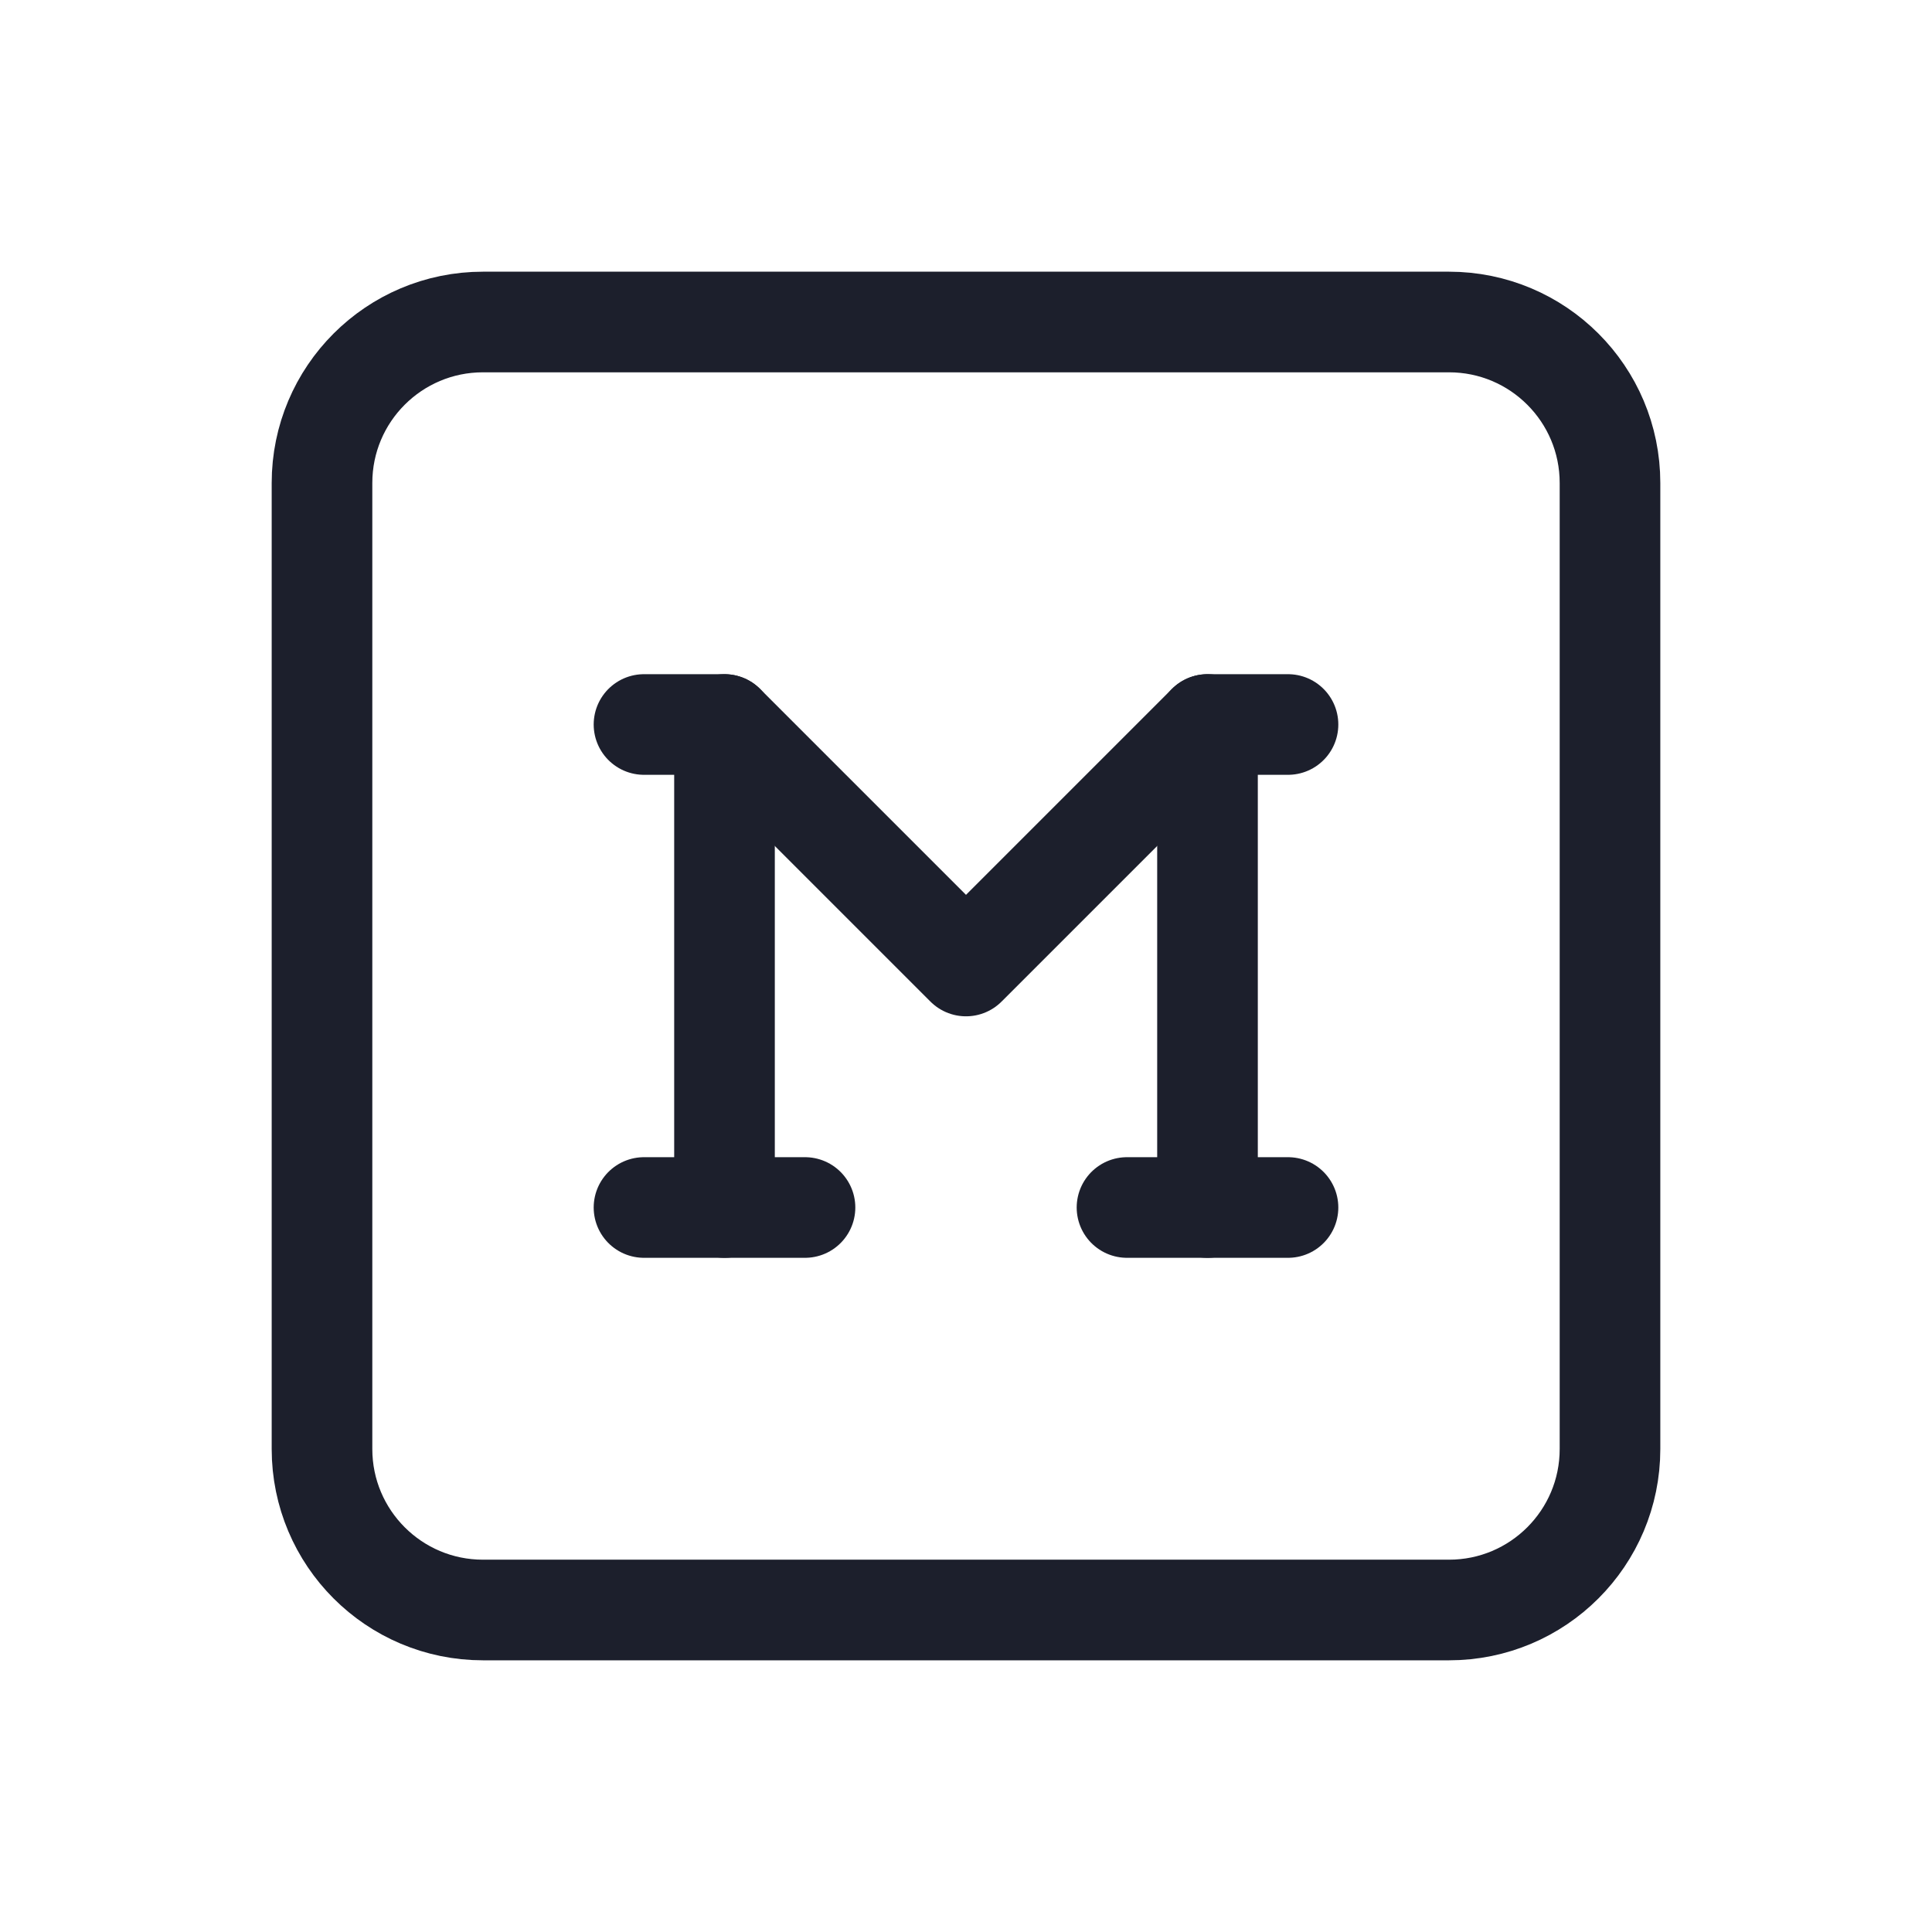
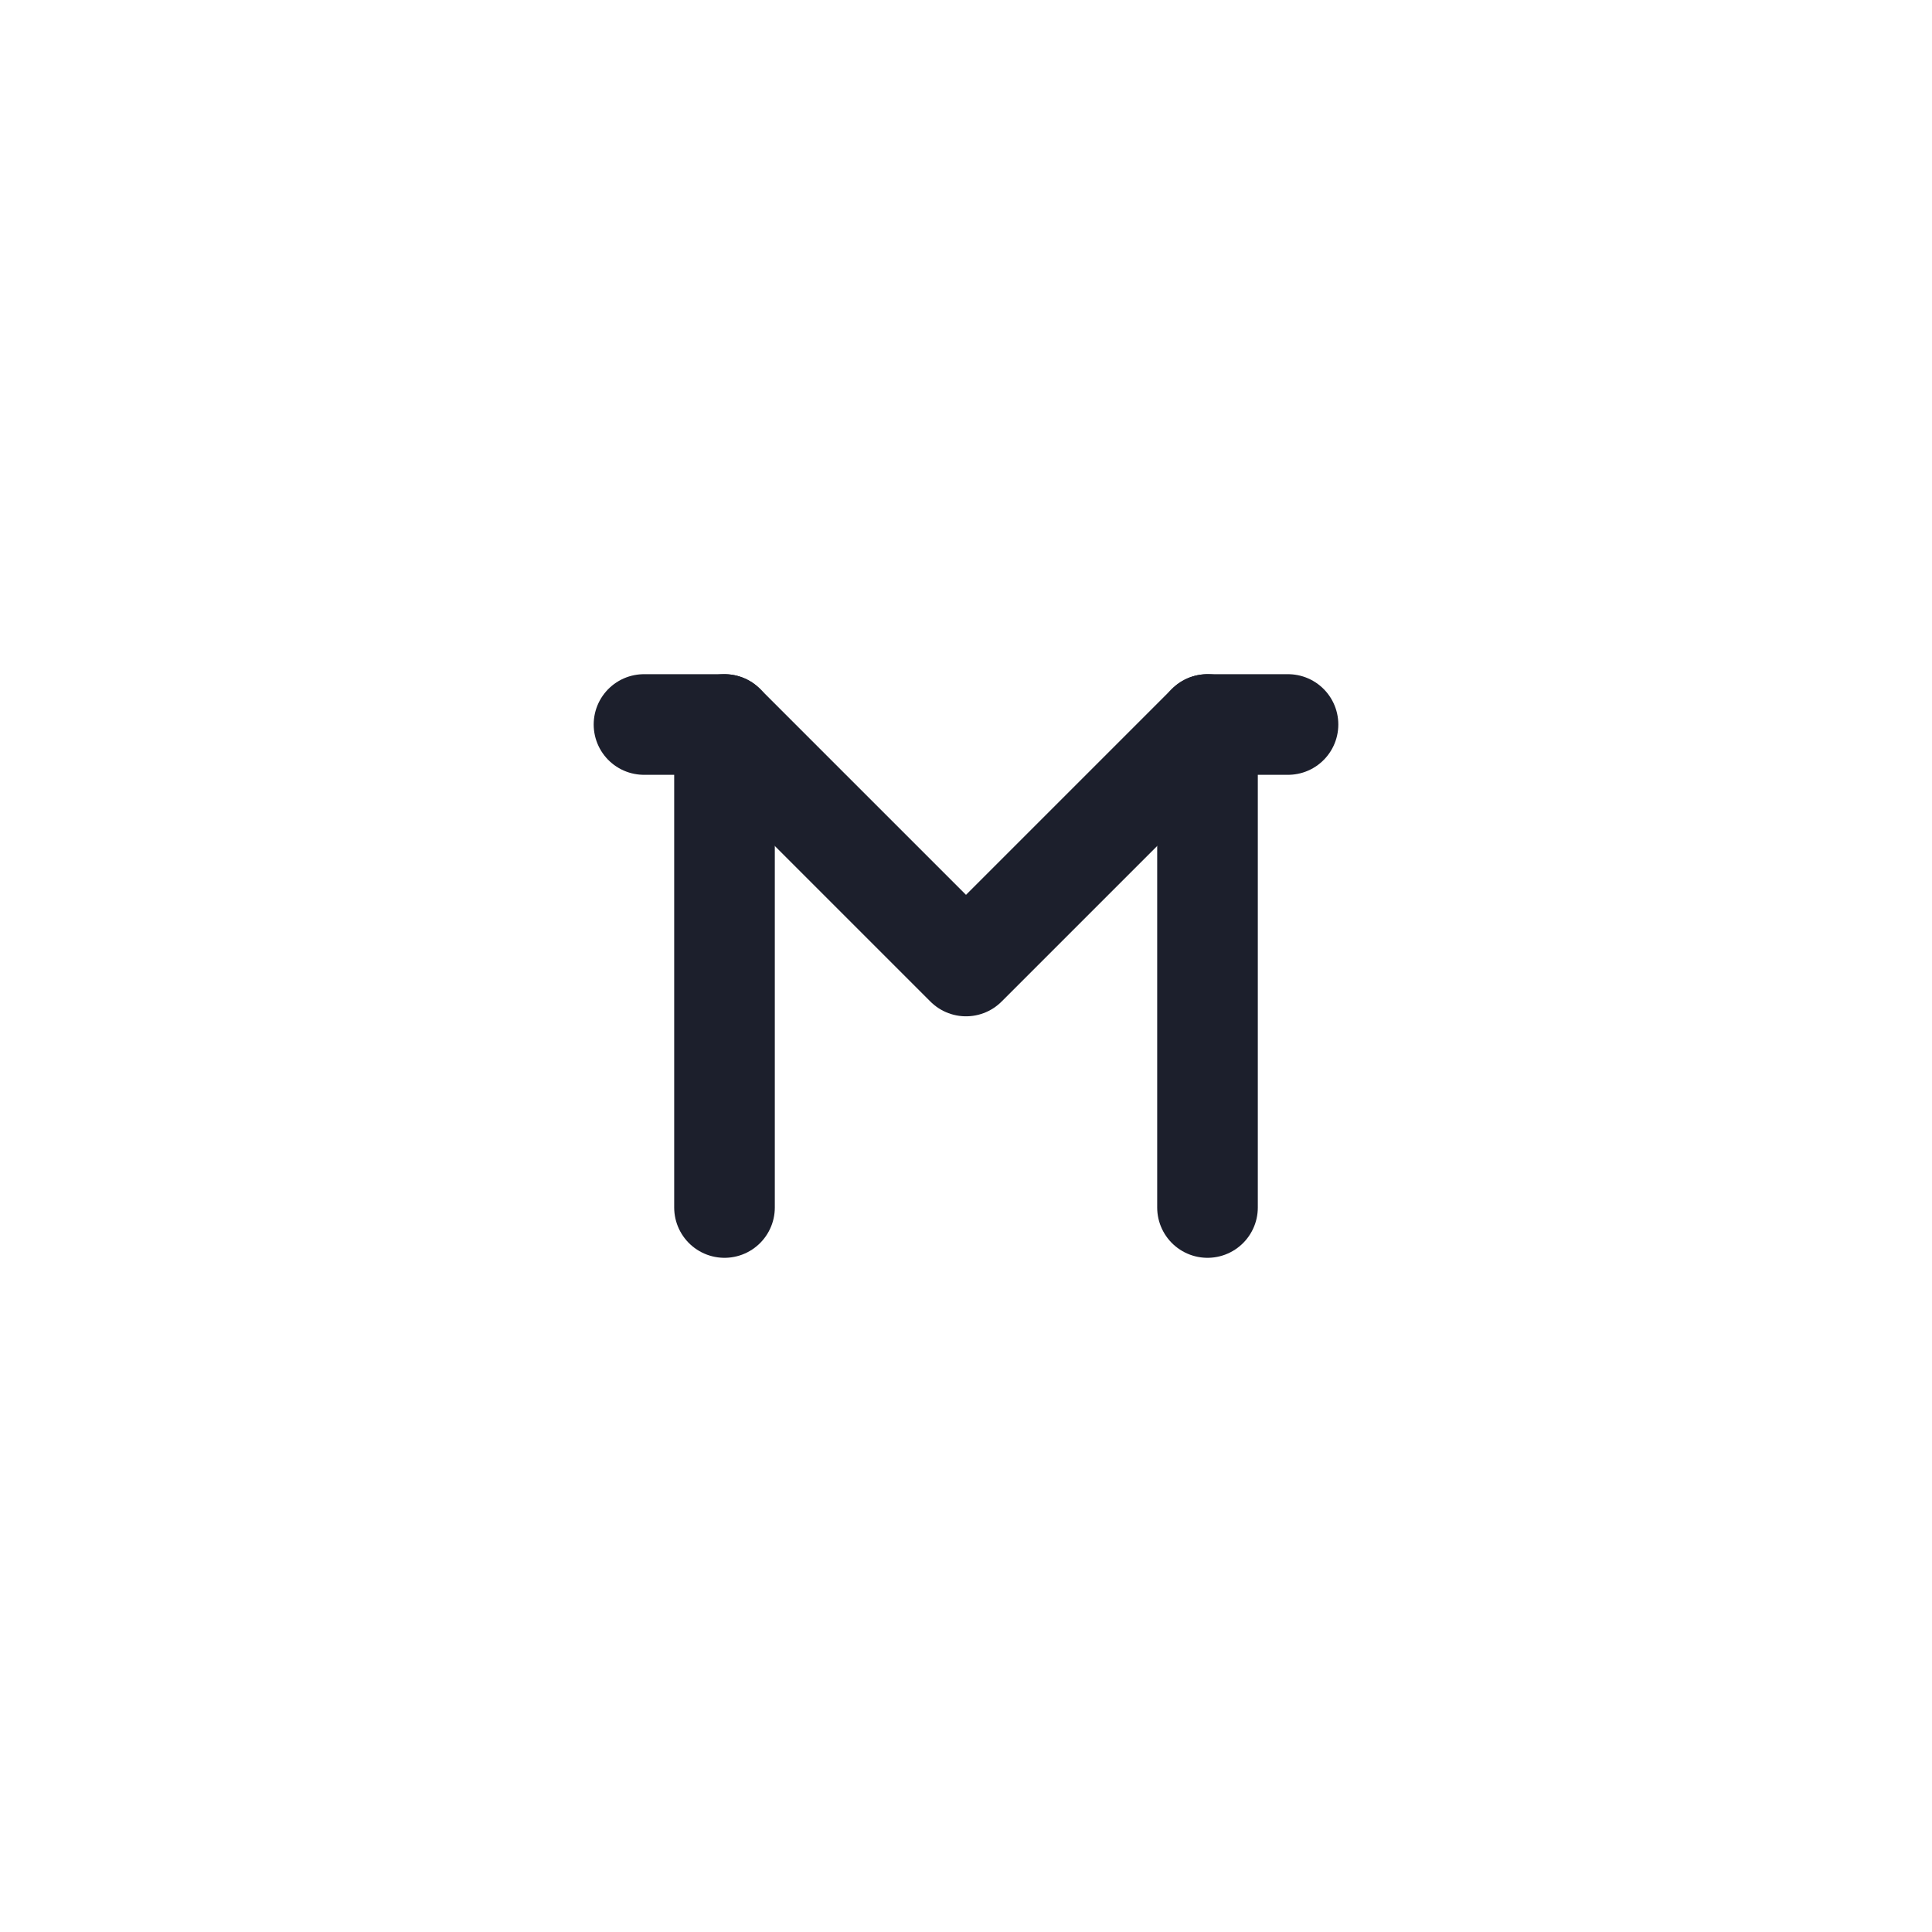
<svg xmlns="http://www.w3.org/2000/svg" width="24" height="24" viewBox="0 0 24 24" fill="none">
  <g clip-path="url(#clip0_92_29459)">
-     <path d="M18 4H6C4.895 4 4 4.895 4 6V18C4 19.105 4.895 20 6 20H18C19.105 20 20 19.105 20 18V6C20 4.895 19.105 4 18 4Z" stroke="#1C1F2C" stroke-width="1.25" stroke-linecap="round" stroke-linejoin="round" />
    <path d="M8 9H9L12 12L15 9H16" stroke="#1C1F2C" stroke-width="1.25" stroke-linecap="round" stroke-linejoin="round" />
-     <path d="M8 15H10" stroke="#1C1F2C" stroke-width="1.25" stroke-linecap="round" stroke-linejoin="round" />
-     <path d="M14 15H16" stroke="#1C1F2C" stroke-width="1.25" stroke-linecap="round" stroke-linejoin="round" />
    <path d="M9 9V15" stroke="#1C1F2C" stroke-width="1.25" stroke-linecap="round" stroke-linejoin="round" />
    <path d="M15 9V15" stroke="#1C1F2C" stroke-width="1.25" stroke-linecap="round" stroke-linejoin="round" />
  </g>
  <defs>
    <clipPath id="clip0_92_29459">
      <rect width="24" height="24" fill="white" />
    </clipPath>
  </defs>
</svg>